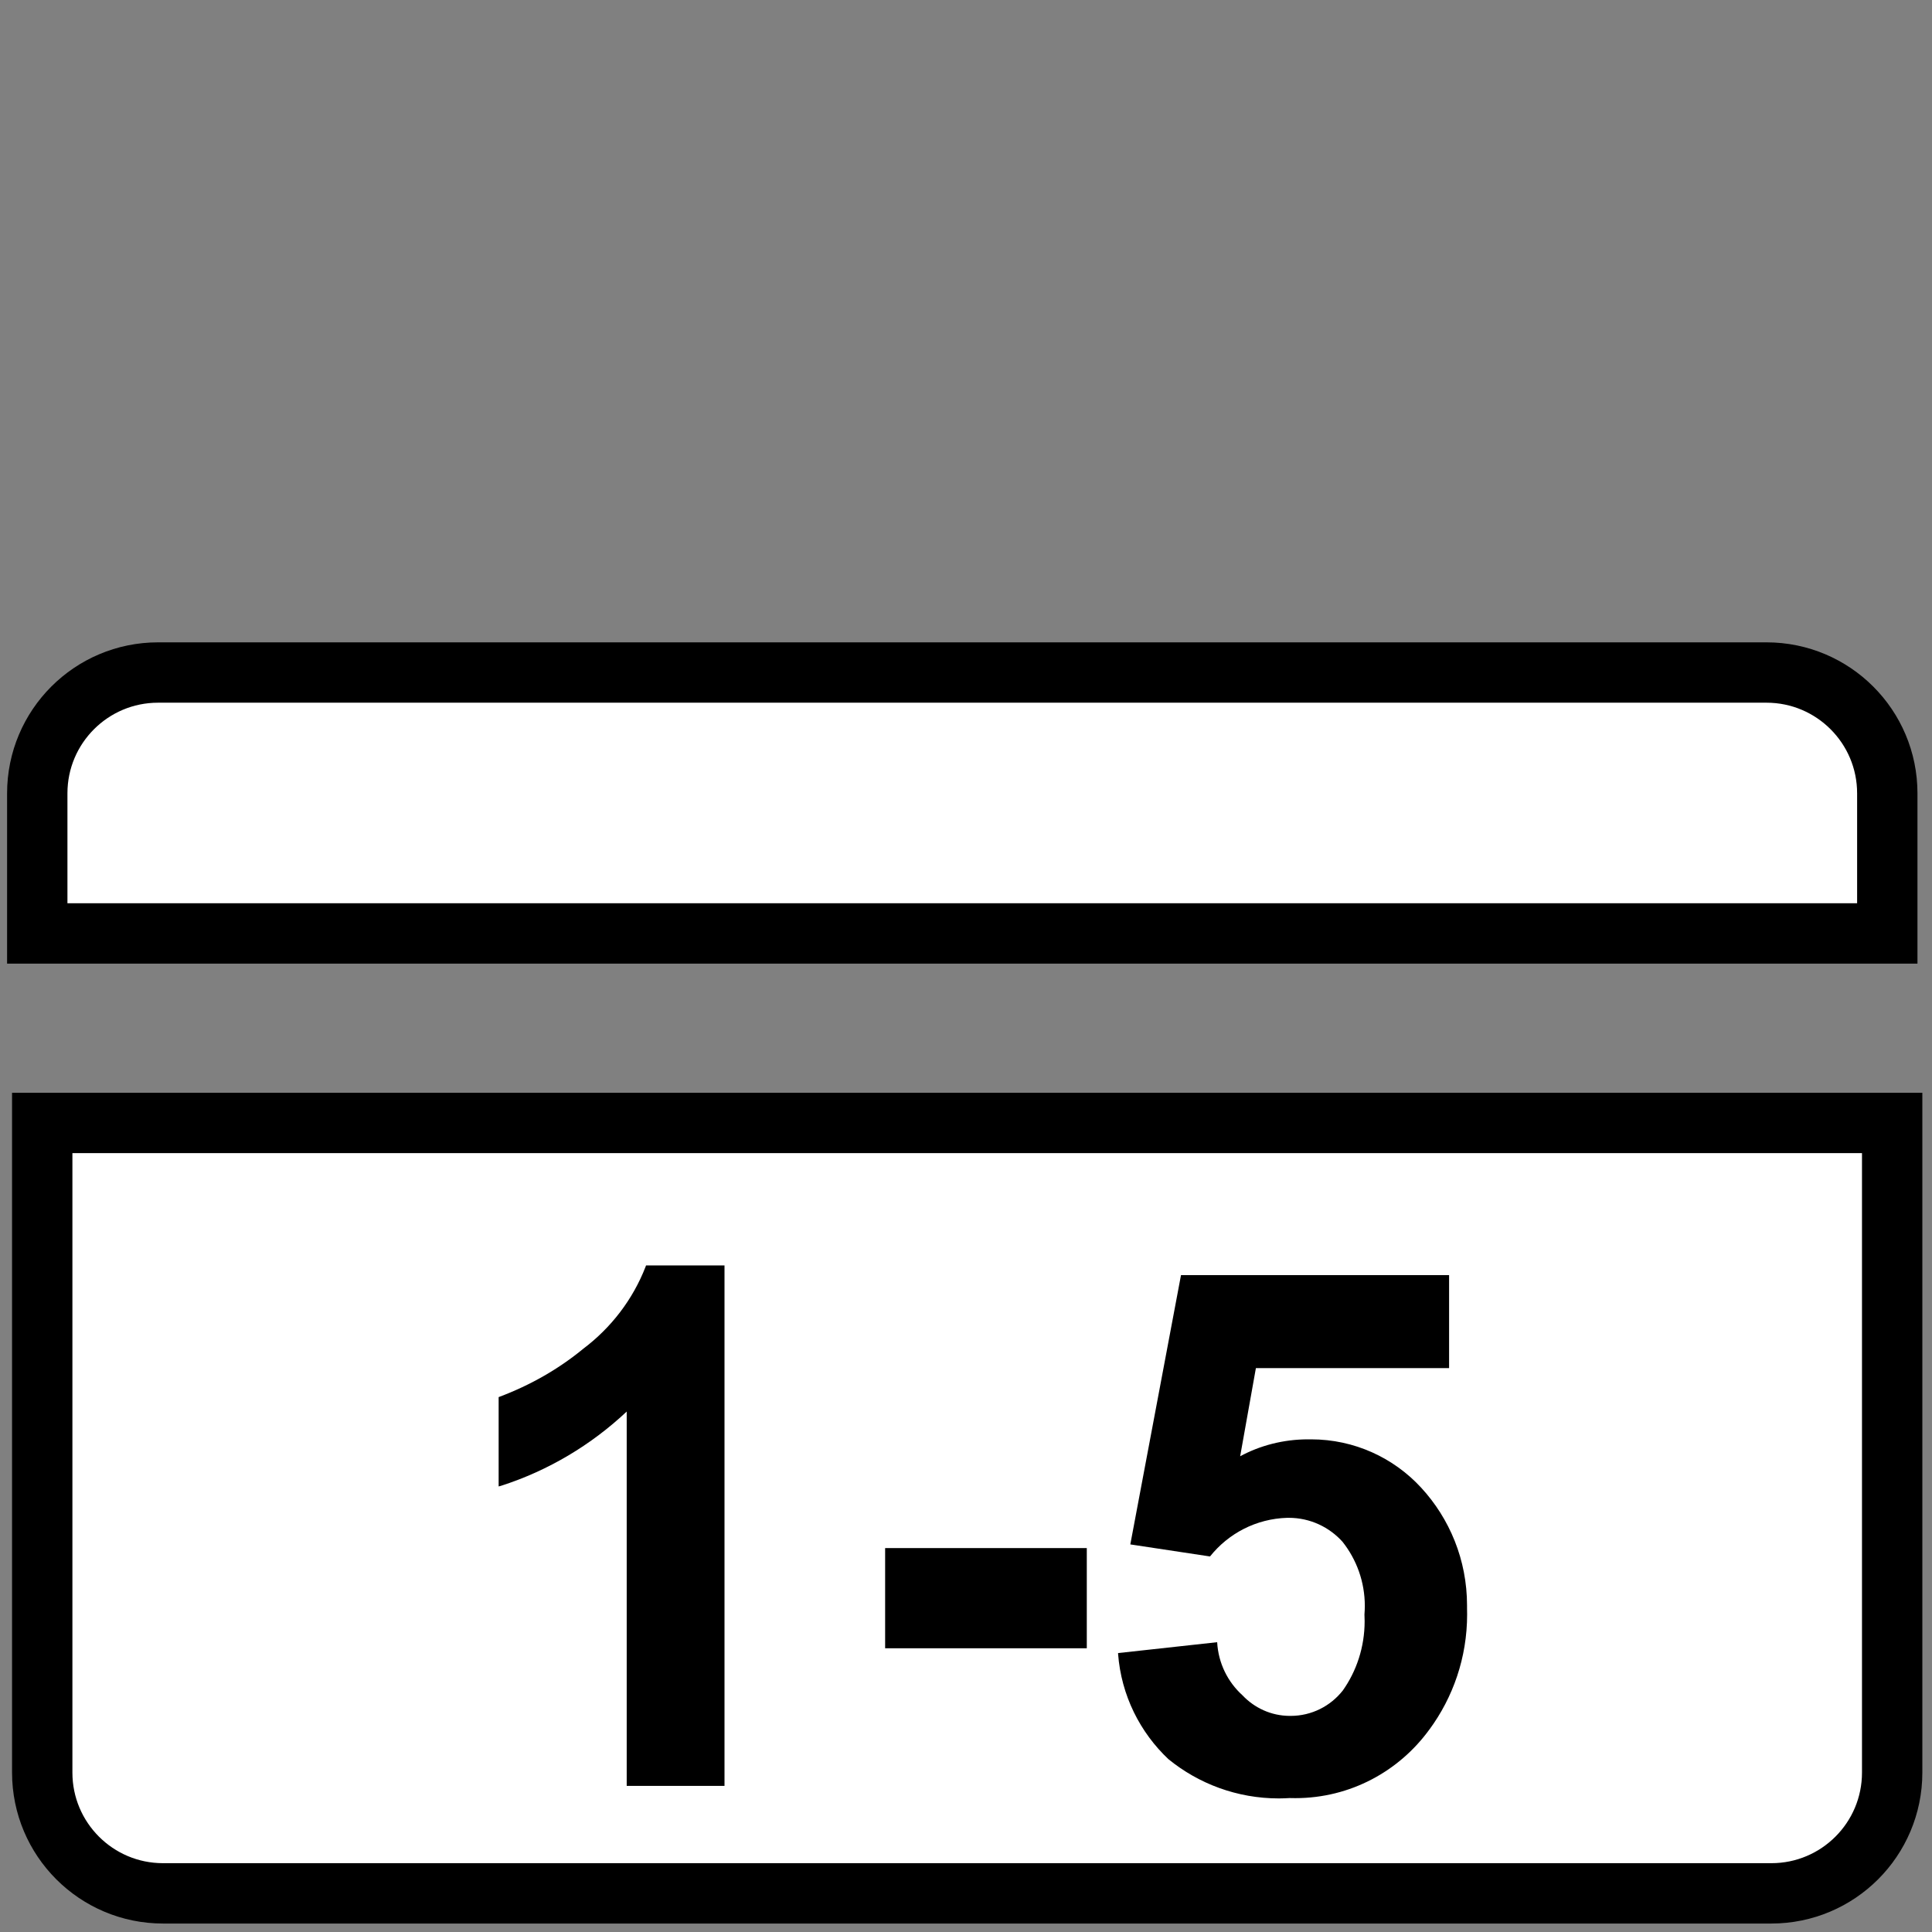
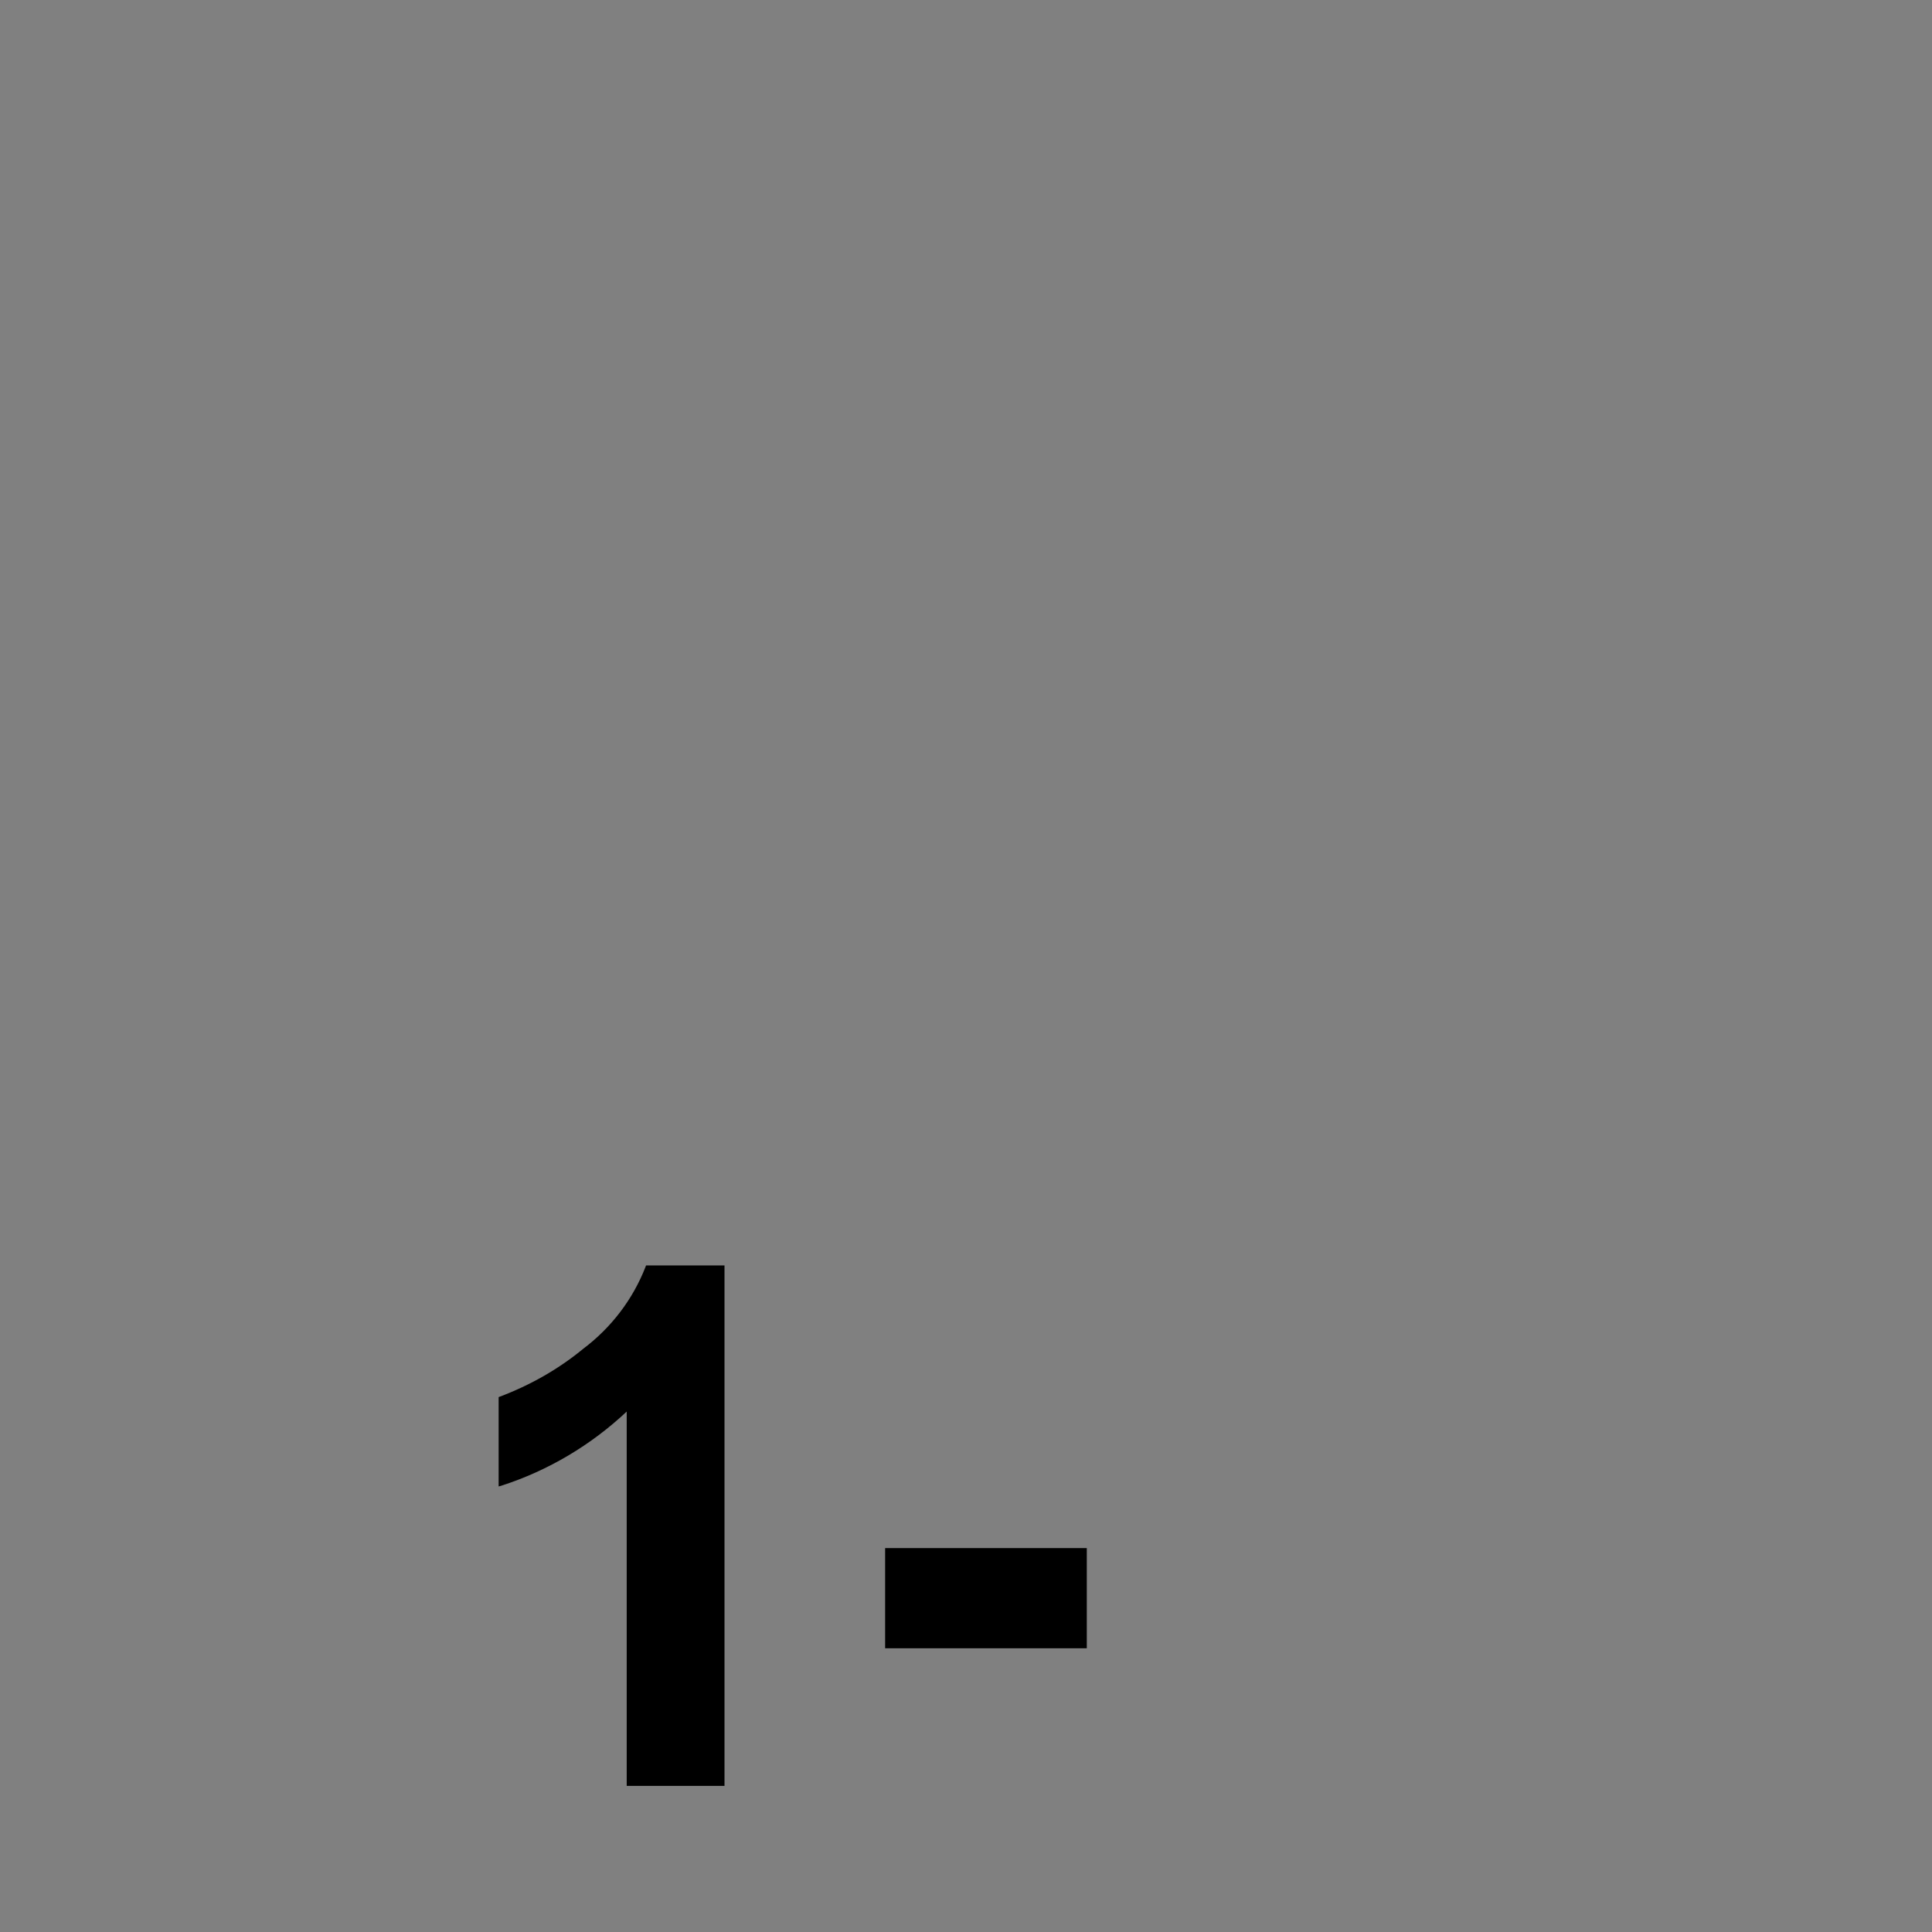
<svg xmlns="http://www.w3.org/2000/svg" viewBox="0 0 21 21" height="50" width="50" version="1.1">
  <rect x="0" y="0" width="21" height="21" fill="#808080" stroke="none" />
  <a data-encoded-tag-name="script" data-encoded-tag-value="" data-encoded-attr-xmlns="" data-encoded-attr-id="ZGF0YWxheWVyLWNoZWNrZXItc2NyaXB0" />
  <title>card1-5</title>
-   <path d="M20.514 10.146v-1.523c0-0.725-0.588-1.313-1.313-1.313v0h-17.483c-0.725 0-1.313 0.588-1.313 1.313v0 1.523z" stroke-linejoin="miter" stroke-linecap="butt" stroke-miterlimit="10" stroke-width="0.656" stroke="#000" fill="#fff" />
-   <path d="M0.459 12.206v7.061c0 0.725 0.588 1.313 1.313 1.313v0h17.482c0.725 0 1.313-0.588 1.313-1.313v0-7.061z" stroke-linejoin="miter" stroke-linecap="butt" stroke-miterlimit="10" stroke-width="0.656" stroke="#000" fill="#fff" />
  <path d="M7.875 19.412h-1.063v-4.069c-0.384 0.361-0.849 0.641-1.366 0.807l-0.026 0.007v-0.971c0.352-0.132 0.657-0.309 0.924-0.529l-0.005 0.004c0.305-0.23 0.54-0.537 0.678-0.892l0.005-0.014h0.853z" fill="#000" />
  <path d="M9.621 17.916v-1.089h2.192v1.089z" fill="#000" />
-   <path d="M12.154 17.968l1.076-0.118c0.013 0.23 0.116 0.433 0.275 0.577l0.001 0.001c0.129 0.136 0.31 0.222 0.512 0.223h0c0.003 0 0.007 0 0.010 0 0.23 0 0.434-0.107 0.566-0.274l0.001-0.001c0.149-0.21 0.238-0.472 0.238-0.754 0-0.026-0.001-0.051-0.002-0.076l0 0.003c0.002-0.027 0.004-0.059 0.004-0.092 0-0.264-0.090-0.506-0.242-0.698l0.002 0.002c-0.145-0.162-0.354-0.263-0.587-0.263-0.006 0-0.012 0-0.017 0l0.001-0c-0.34 0.010-0.64 0.171-0.838 0.418l-0.002 0.002-0.866-0.131 0.551-2.927h2.914v1.011h-2.1l-0.171 0.958c0.214-0.116 0.468-0.184 0.738-0.184 0.003 0 0.007 0 0.010 0h-0.001c0.007-0 0.015-0 0.023-0 0.473 0 0.899 0.202 1.196 0.524l0.001 0.001c0.309 0.335 0.499 0.785 0.499 1.28 0 0.012-0 0.023-0 0.035l0-0.002c0.001 0.019 0.001 0.042 0.001 0.065 0 0.469-0.153 0.903-0.412 1.254l0.004-0.006c-0.33 0.456-0.861 0.749-1.46 0.749-0.022 0-0.044-0-0.065-0.001l0.003 0c-0.035 0.002-0.075 0.004-0.116 0.004-0.455 0-0.873-0.16-1.2-0.426l0.003 0.003c-0.312-0.293-0.517-0.697-0.551-1.149l-0-0.006z" fill="#000" />
</svg>